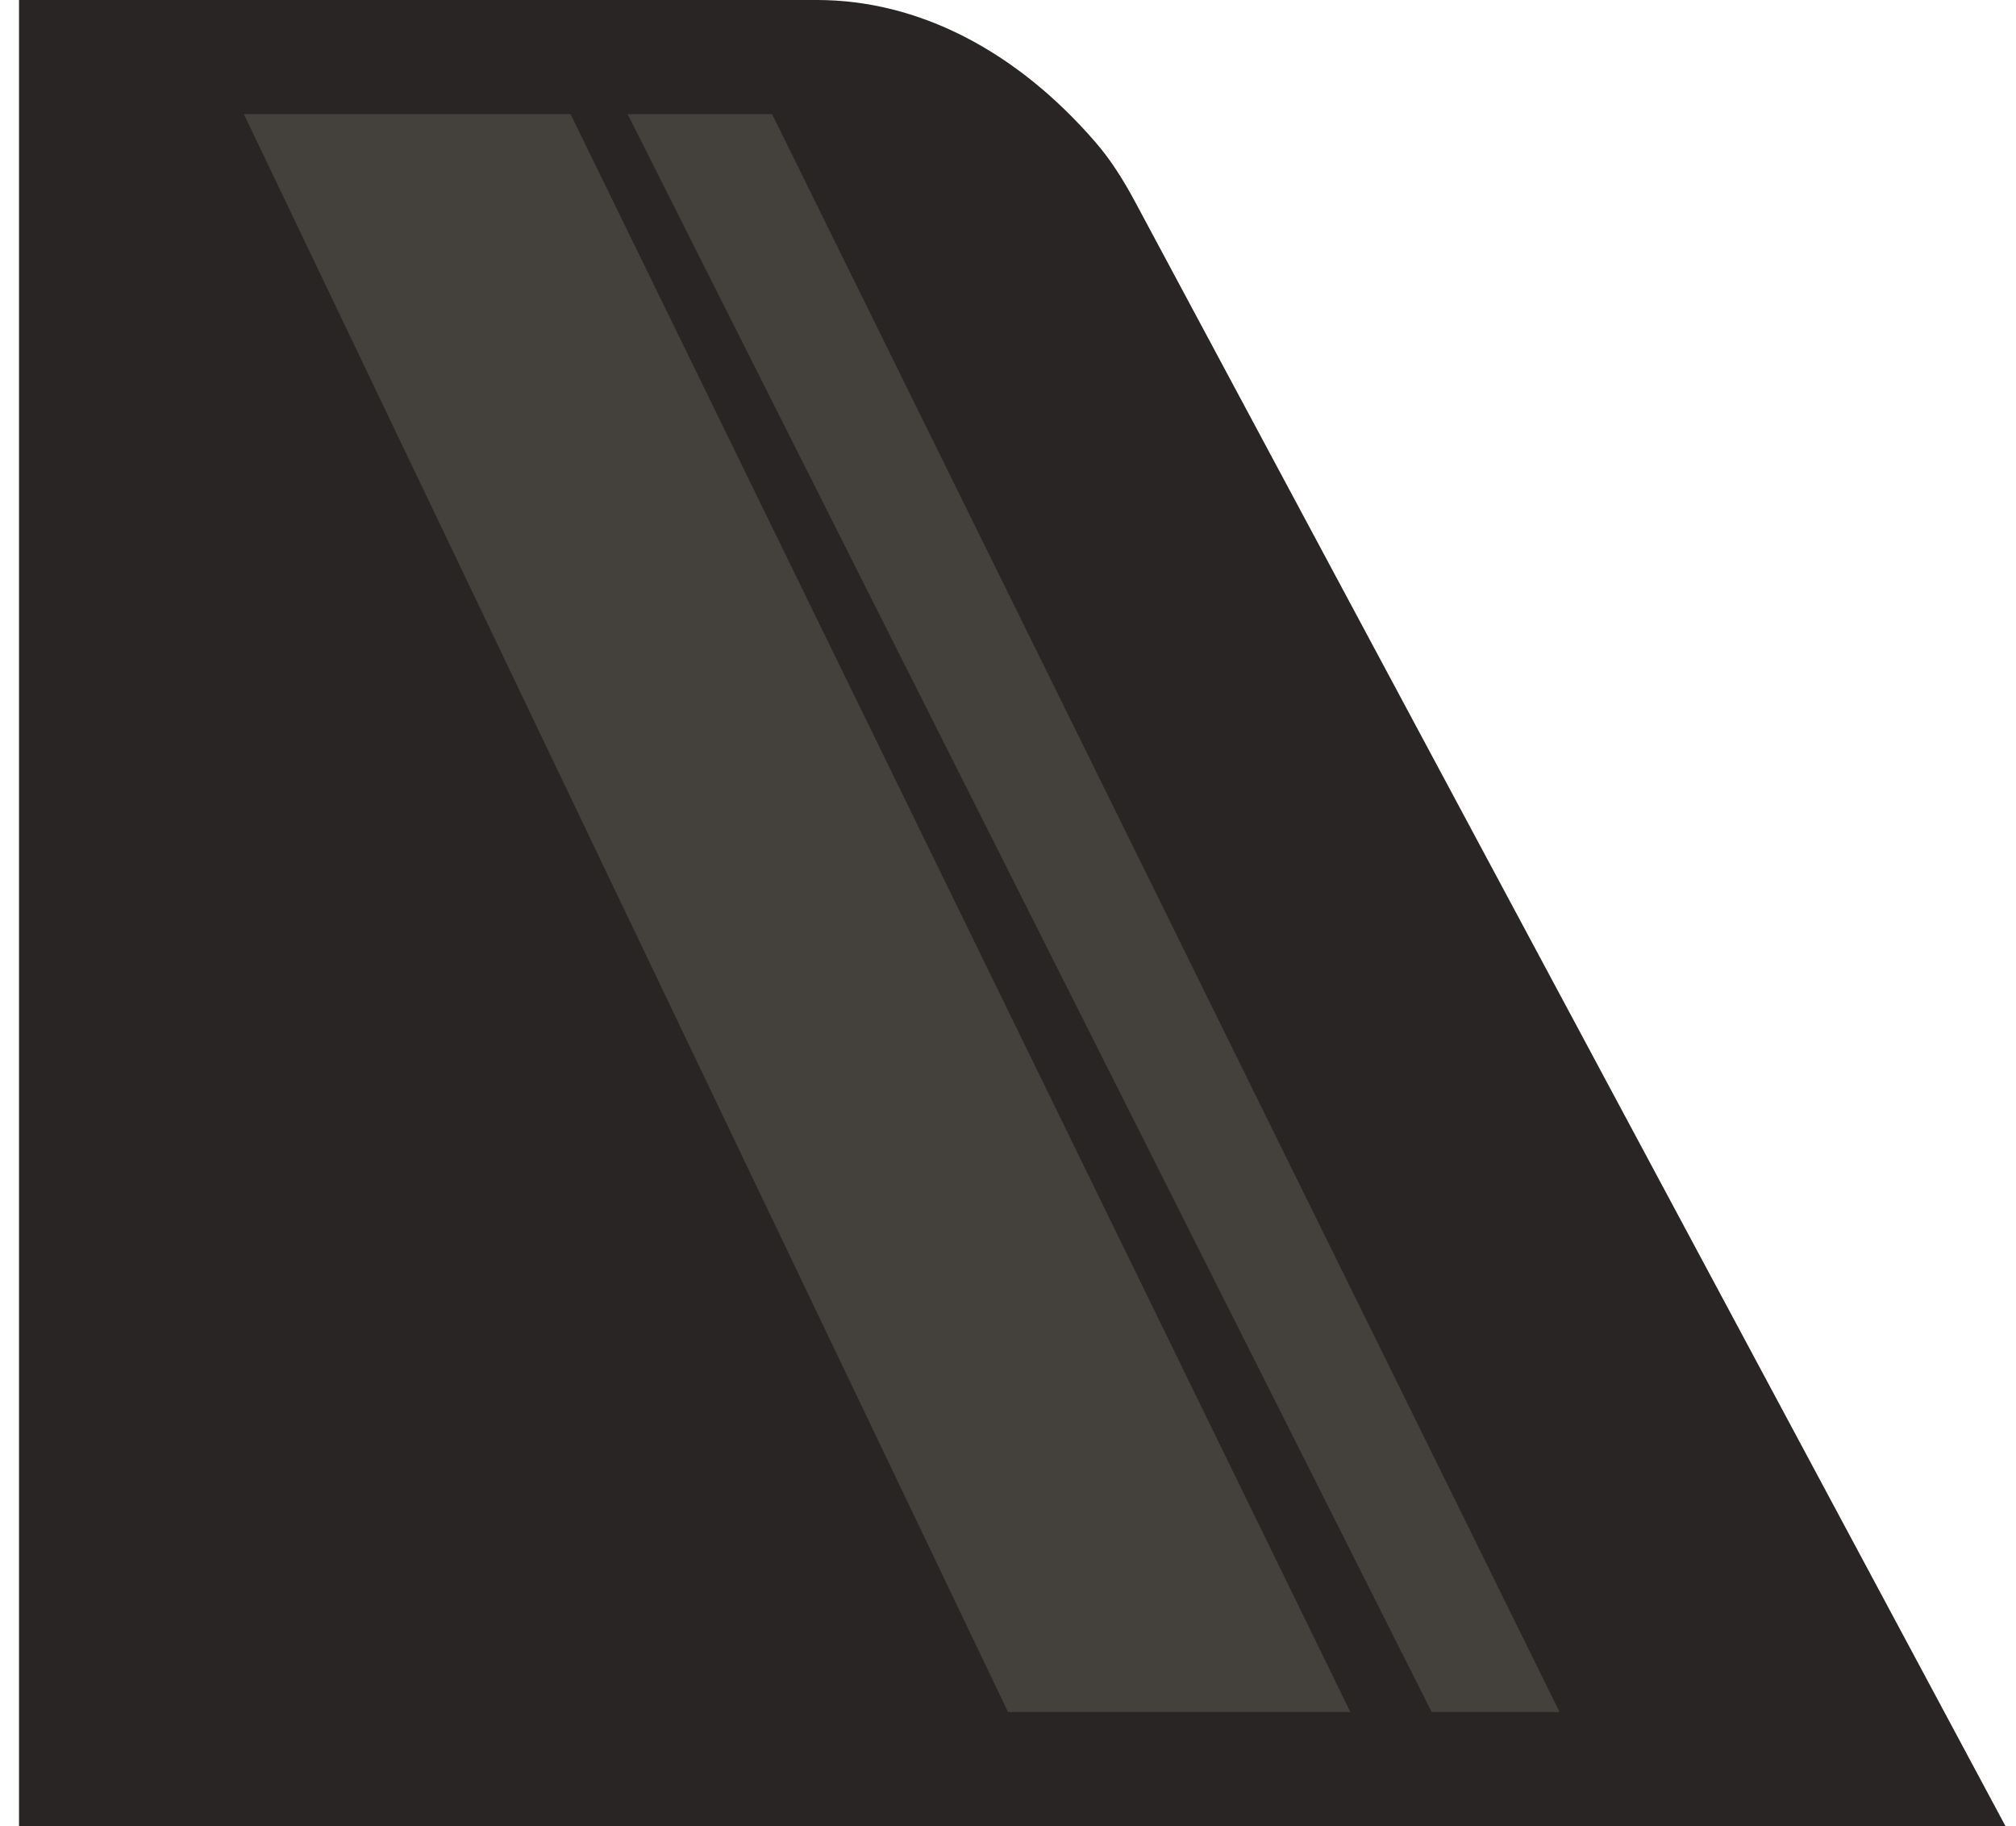
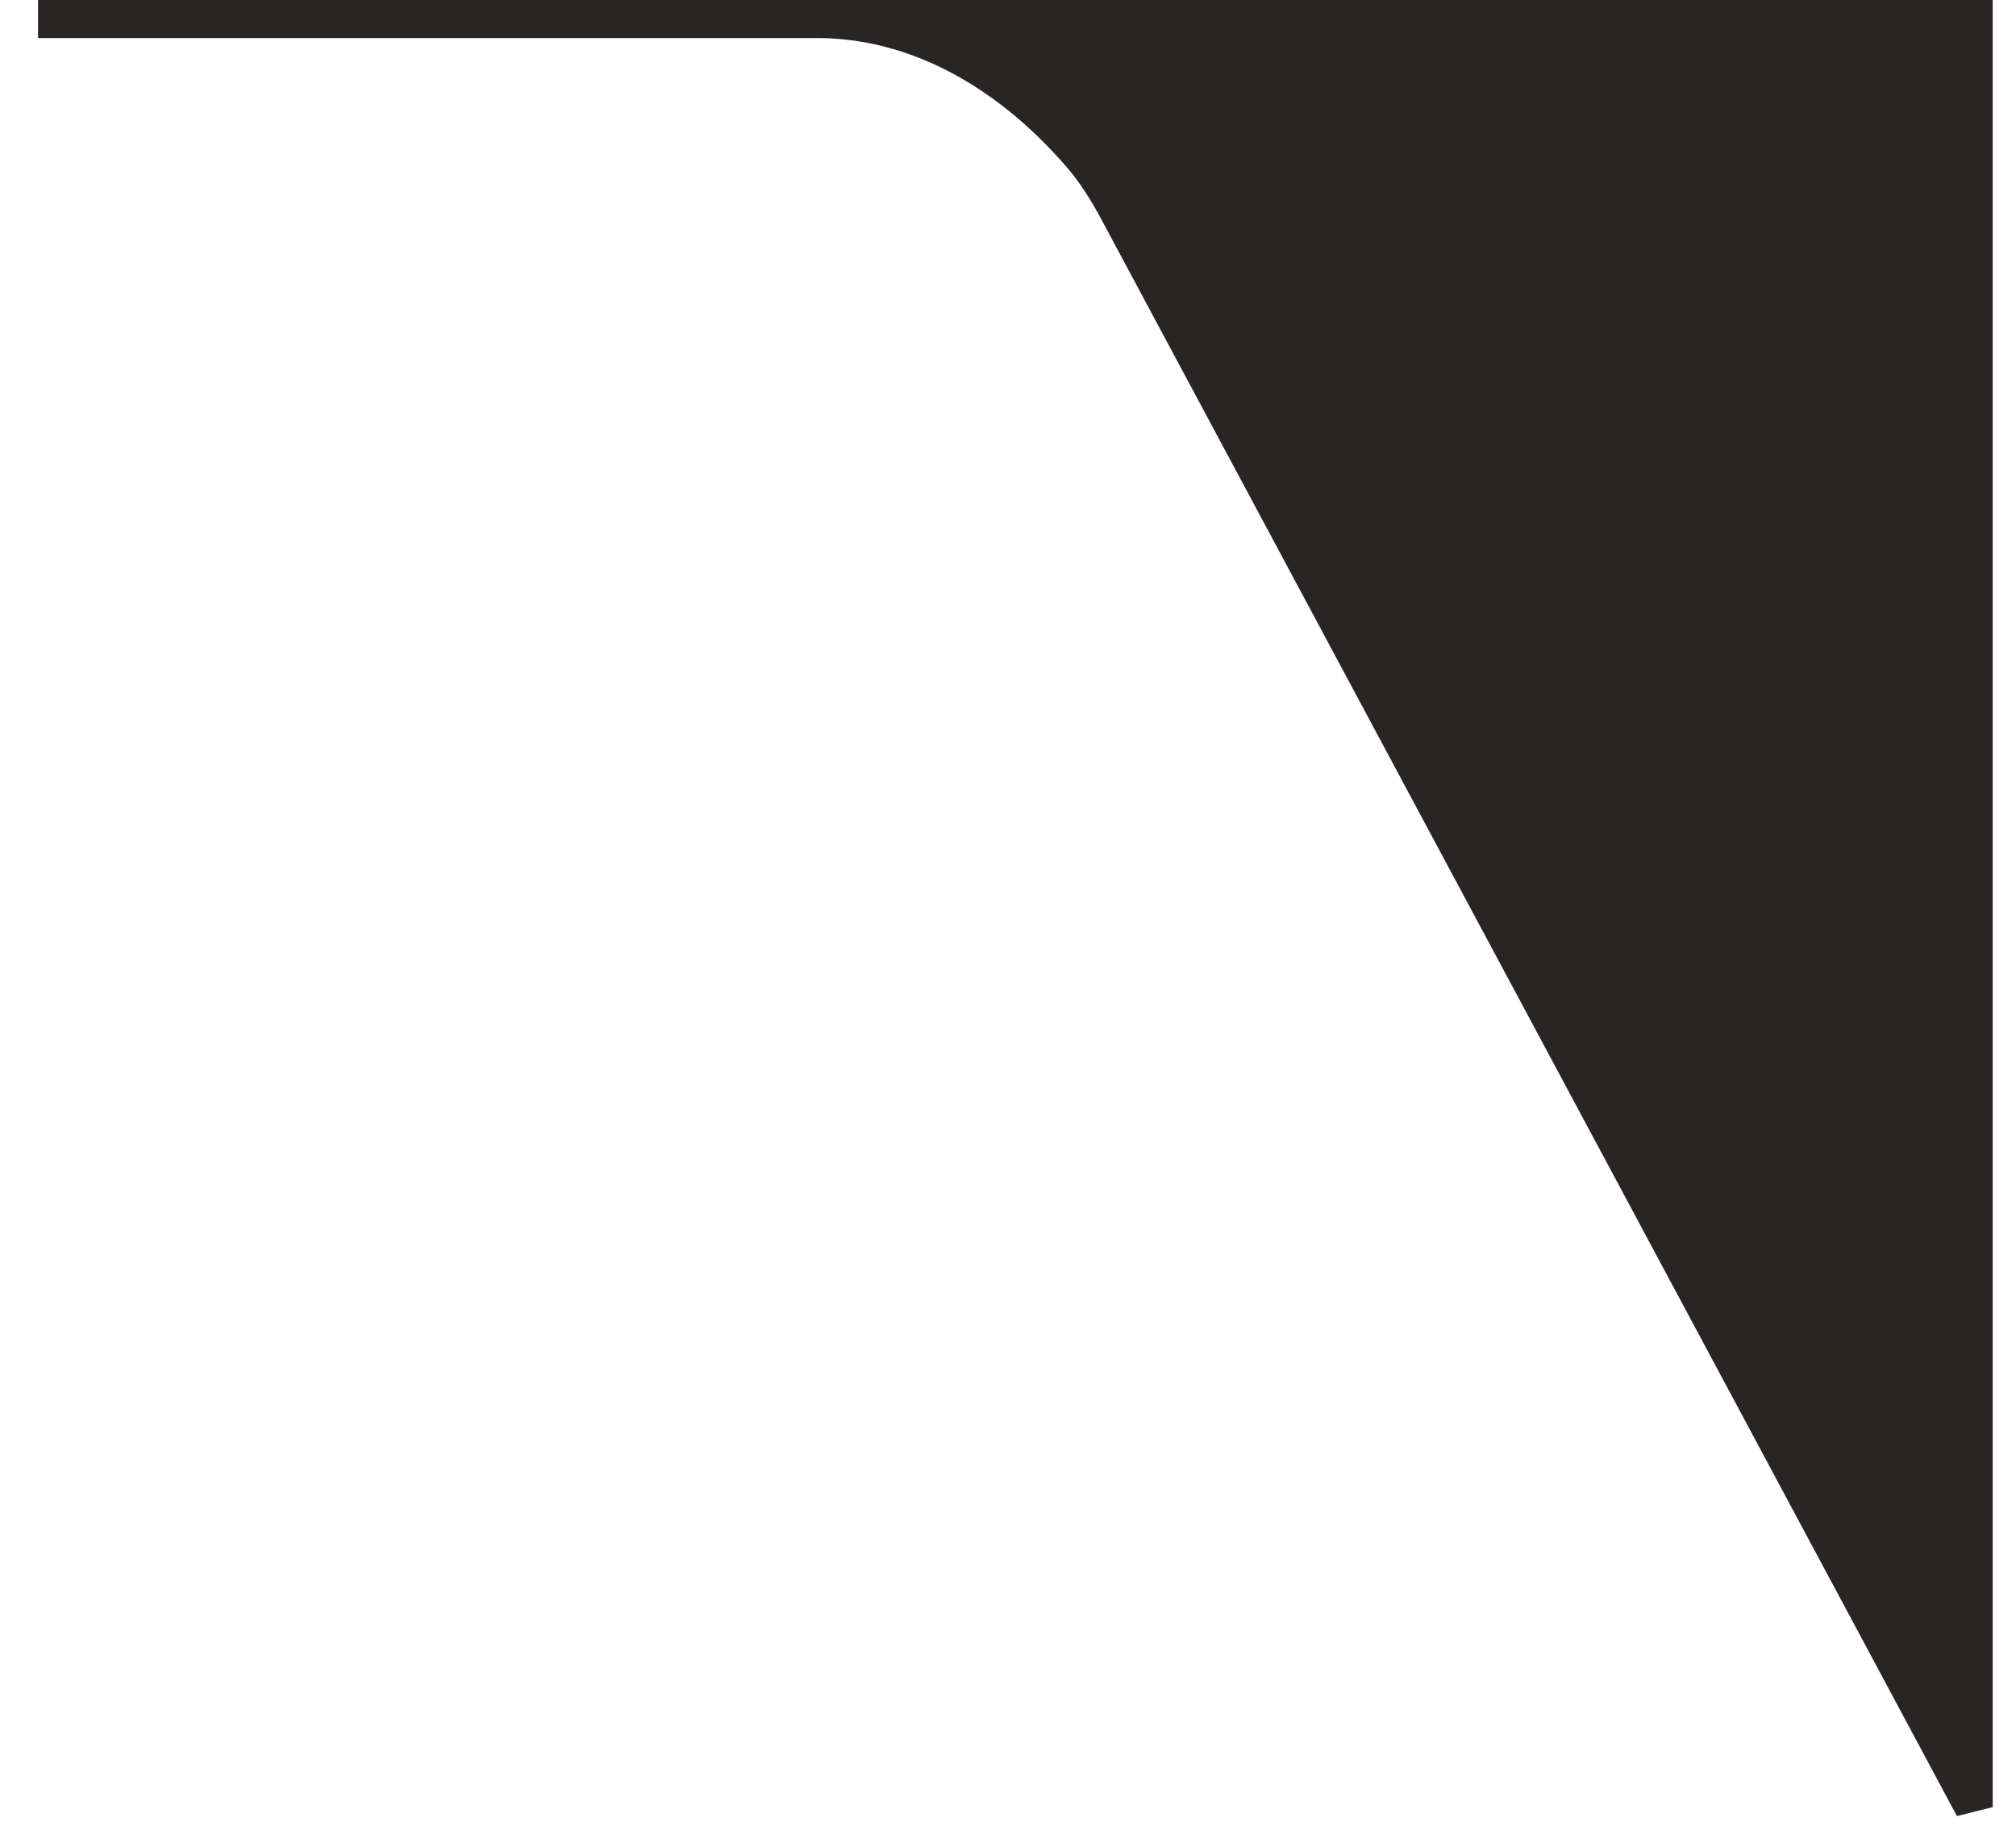
<svg xmlns="http://www.w3.org/2000/svg" width="53" height="48" viewBox="0 0 53 48" fill="none">
-   <path d="M1 0.5H21.479C23.959 0.5 26.404 1.733 28.424 4.068C28.802 4.505 29.115 5.007 29.403 5.545L51.888 47.5H1V0.5Z" fill="#292524" stroke="#292524" />
-   <path d="M20.298 3L16.5 3L37.637 45L41 45L20.298 3Z" fill="#44403C" />
-   <path d="M15 3L6.411 3L26.5 45H35.5L15 3Z" fill="#44403C" />
+   <path d="M1 0.5H21.479C23.959 0.5 26.404 1.733 28.424 4.068C28.802 4.505 29.115 5.007 29.403 5.545L51.888 47.5V0.5Z" fill="#292524" stroke="#292524" />
</svg>